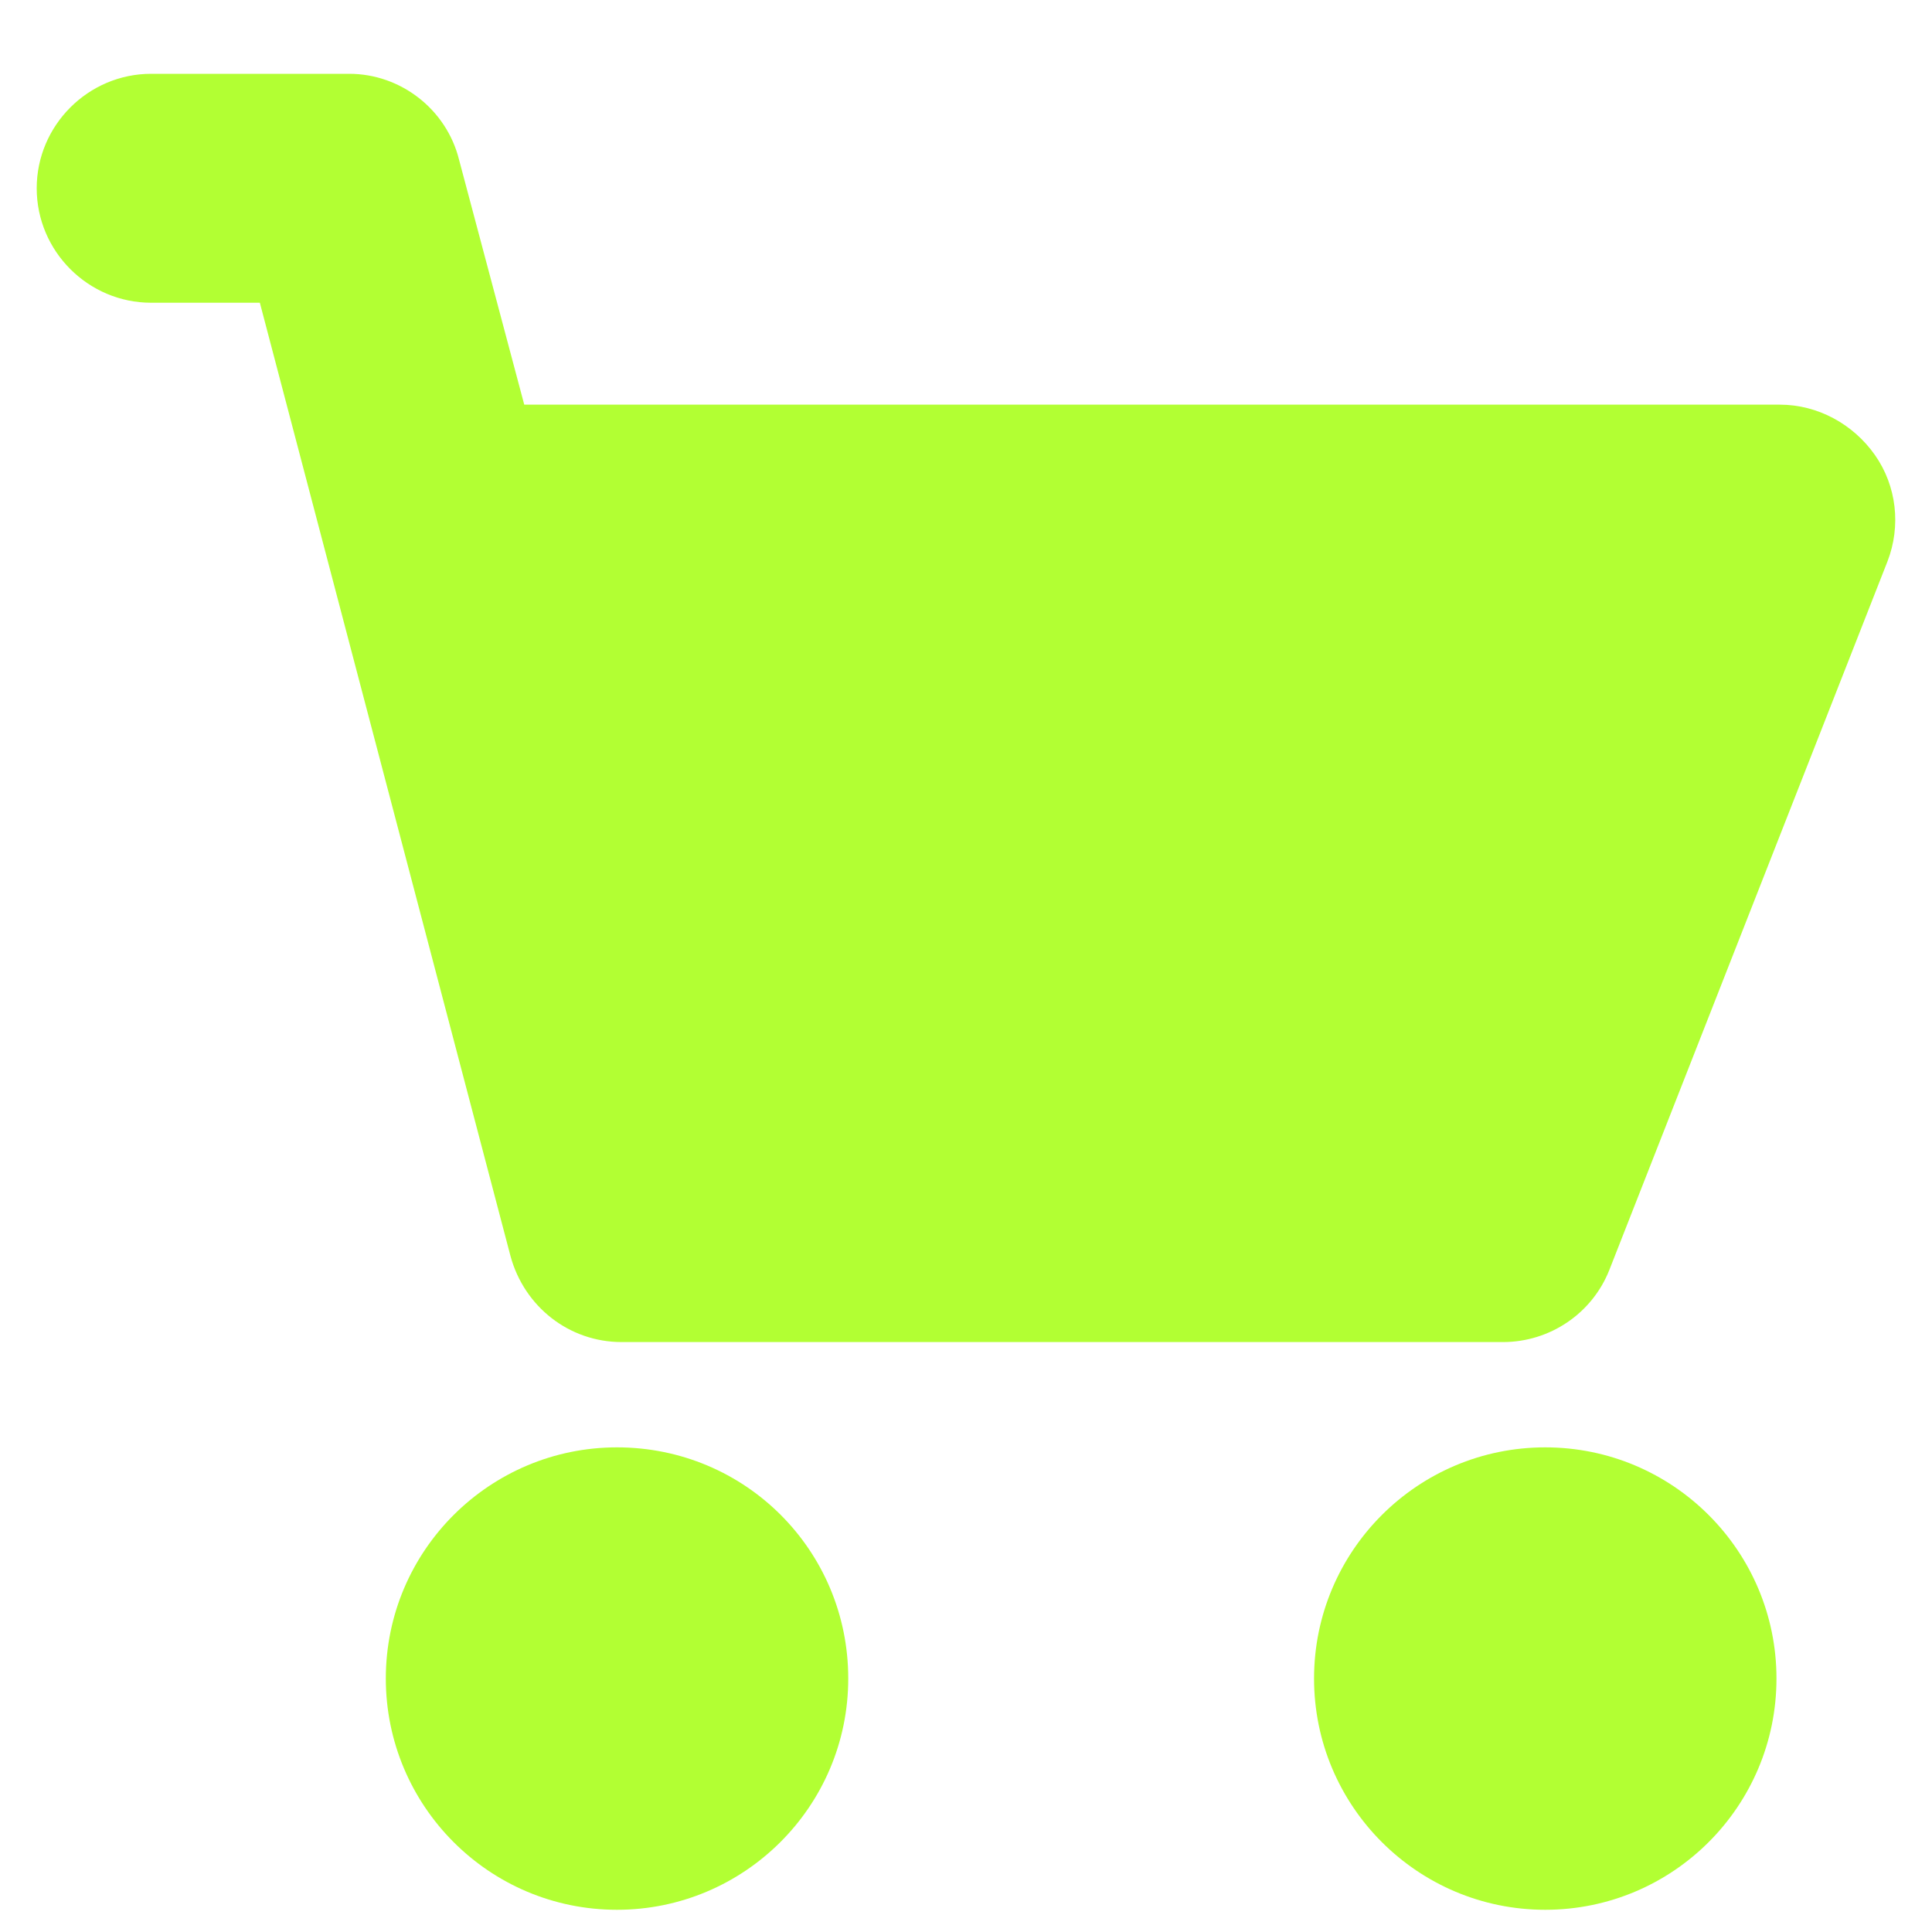
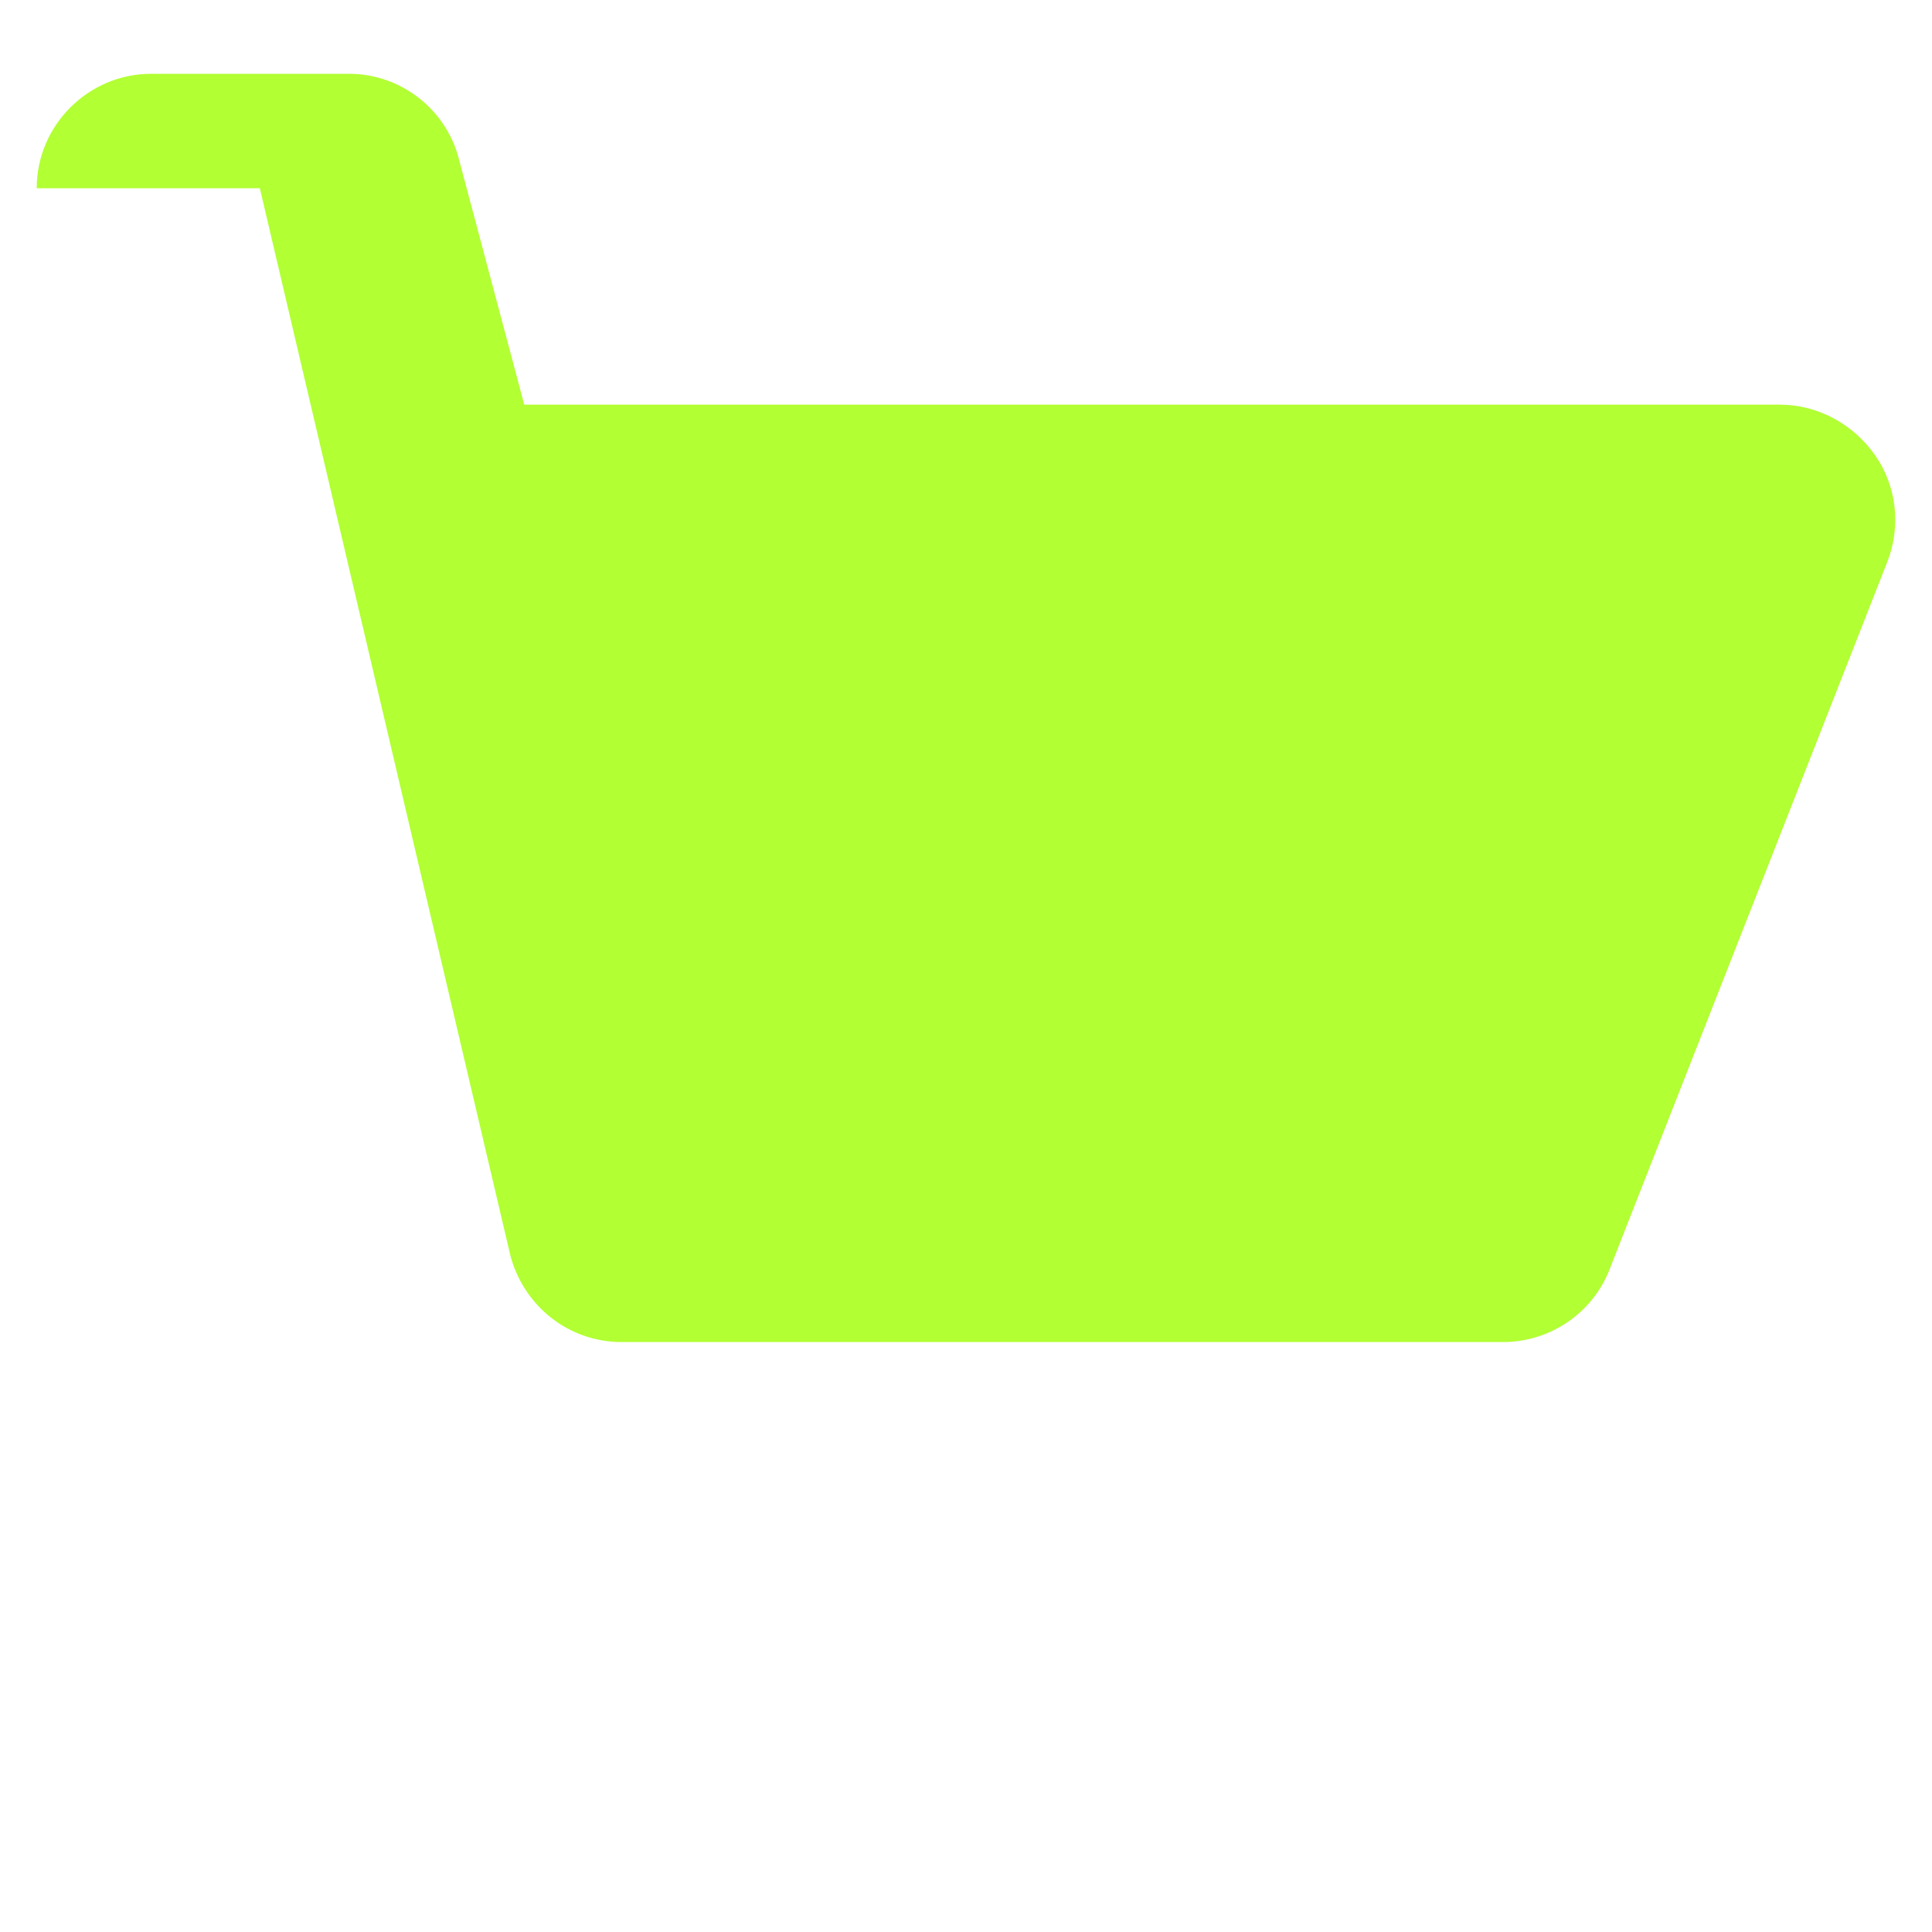
<svg xmlns="http://www.w3.org/2000/svg" width="20" height="20" viewBox="0 0 20 20" fill="none">
-   <path d="M6.387 14.983C5.072 14.983 3.994 16.049 3.994 17.376C3.994 18.692 5.06 19.77 6.387 19.77C7.702 19.77 8.781 18.703 8.781 17.376C8.781 16.049 7.714 14.983 6.387 14.983Z" fill="#B2FF33" />
-   <path d="M15.996 19.77C17.318 19.77 18.39 18.698 18.39 17.376C18.39 16.055 17.318 14.983 15.996 14.983C14.675 14.983 13.603 16.055 13.603 17.376C13.603 18.698 14.675 19.77 15.996 19.77Z" fill="#B2FF33" />
-   <path d="M19.409 4.71C19.184 4.39 18.817 4.189 18.425 4.189H5.427L4.752 1.653C4.622 1.132 4.148 0.764 3.615 0.764H1.565C0.913 0.764 0.38 1.298 0.38 1.949C0.38 2.601 0.913 3.134 1.565 3.134H2.69L5.285 13.004C5.427 13.525 5.89 13.893 6.435 13.893H15.558C16.044 13.893 16.482 13.597 16.66 13.146L19.539 5.812C19.681 5.445 19.634 5.03 19.409 4.71Z" fill="#B2FF33" />
+   <path d="M19.409 4.71C19.184 4.39 18.817 4.189 18.425 4.189H5.427L4.752 1.653C4.622 1.132 4.148 0.764 3.615 0.764H1.565C0.913 0.764 0.38 1.298 0.38 1.949H2.69L5.285 13.004C5.427 13.525 5.89 13.893 6.435 13.893H15.558C16.044 13.893 16.482 13.597 16.66 13.146L19.539 5.812C19.681 5.445 19.634 5.03 19.409 4.71Z" fill="#B2FF33" />
</svg>